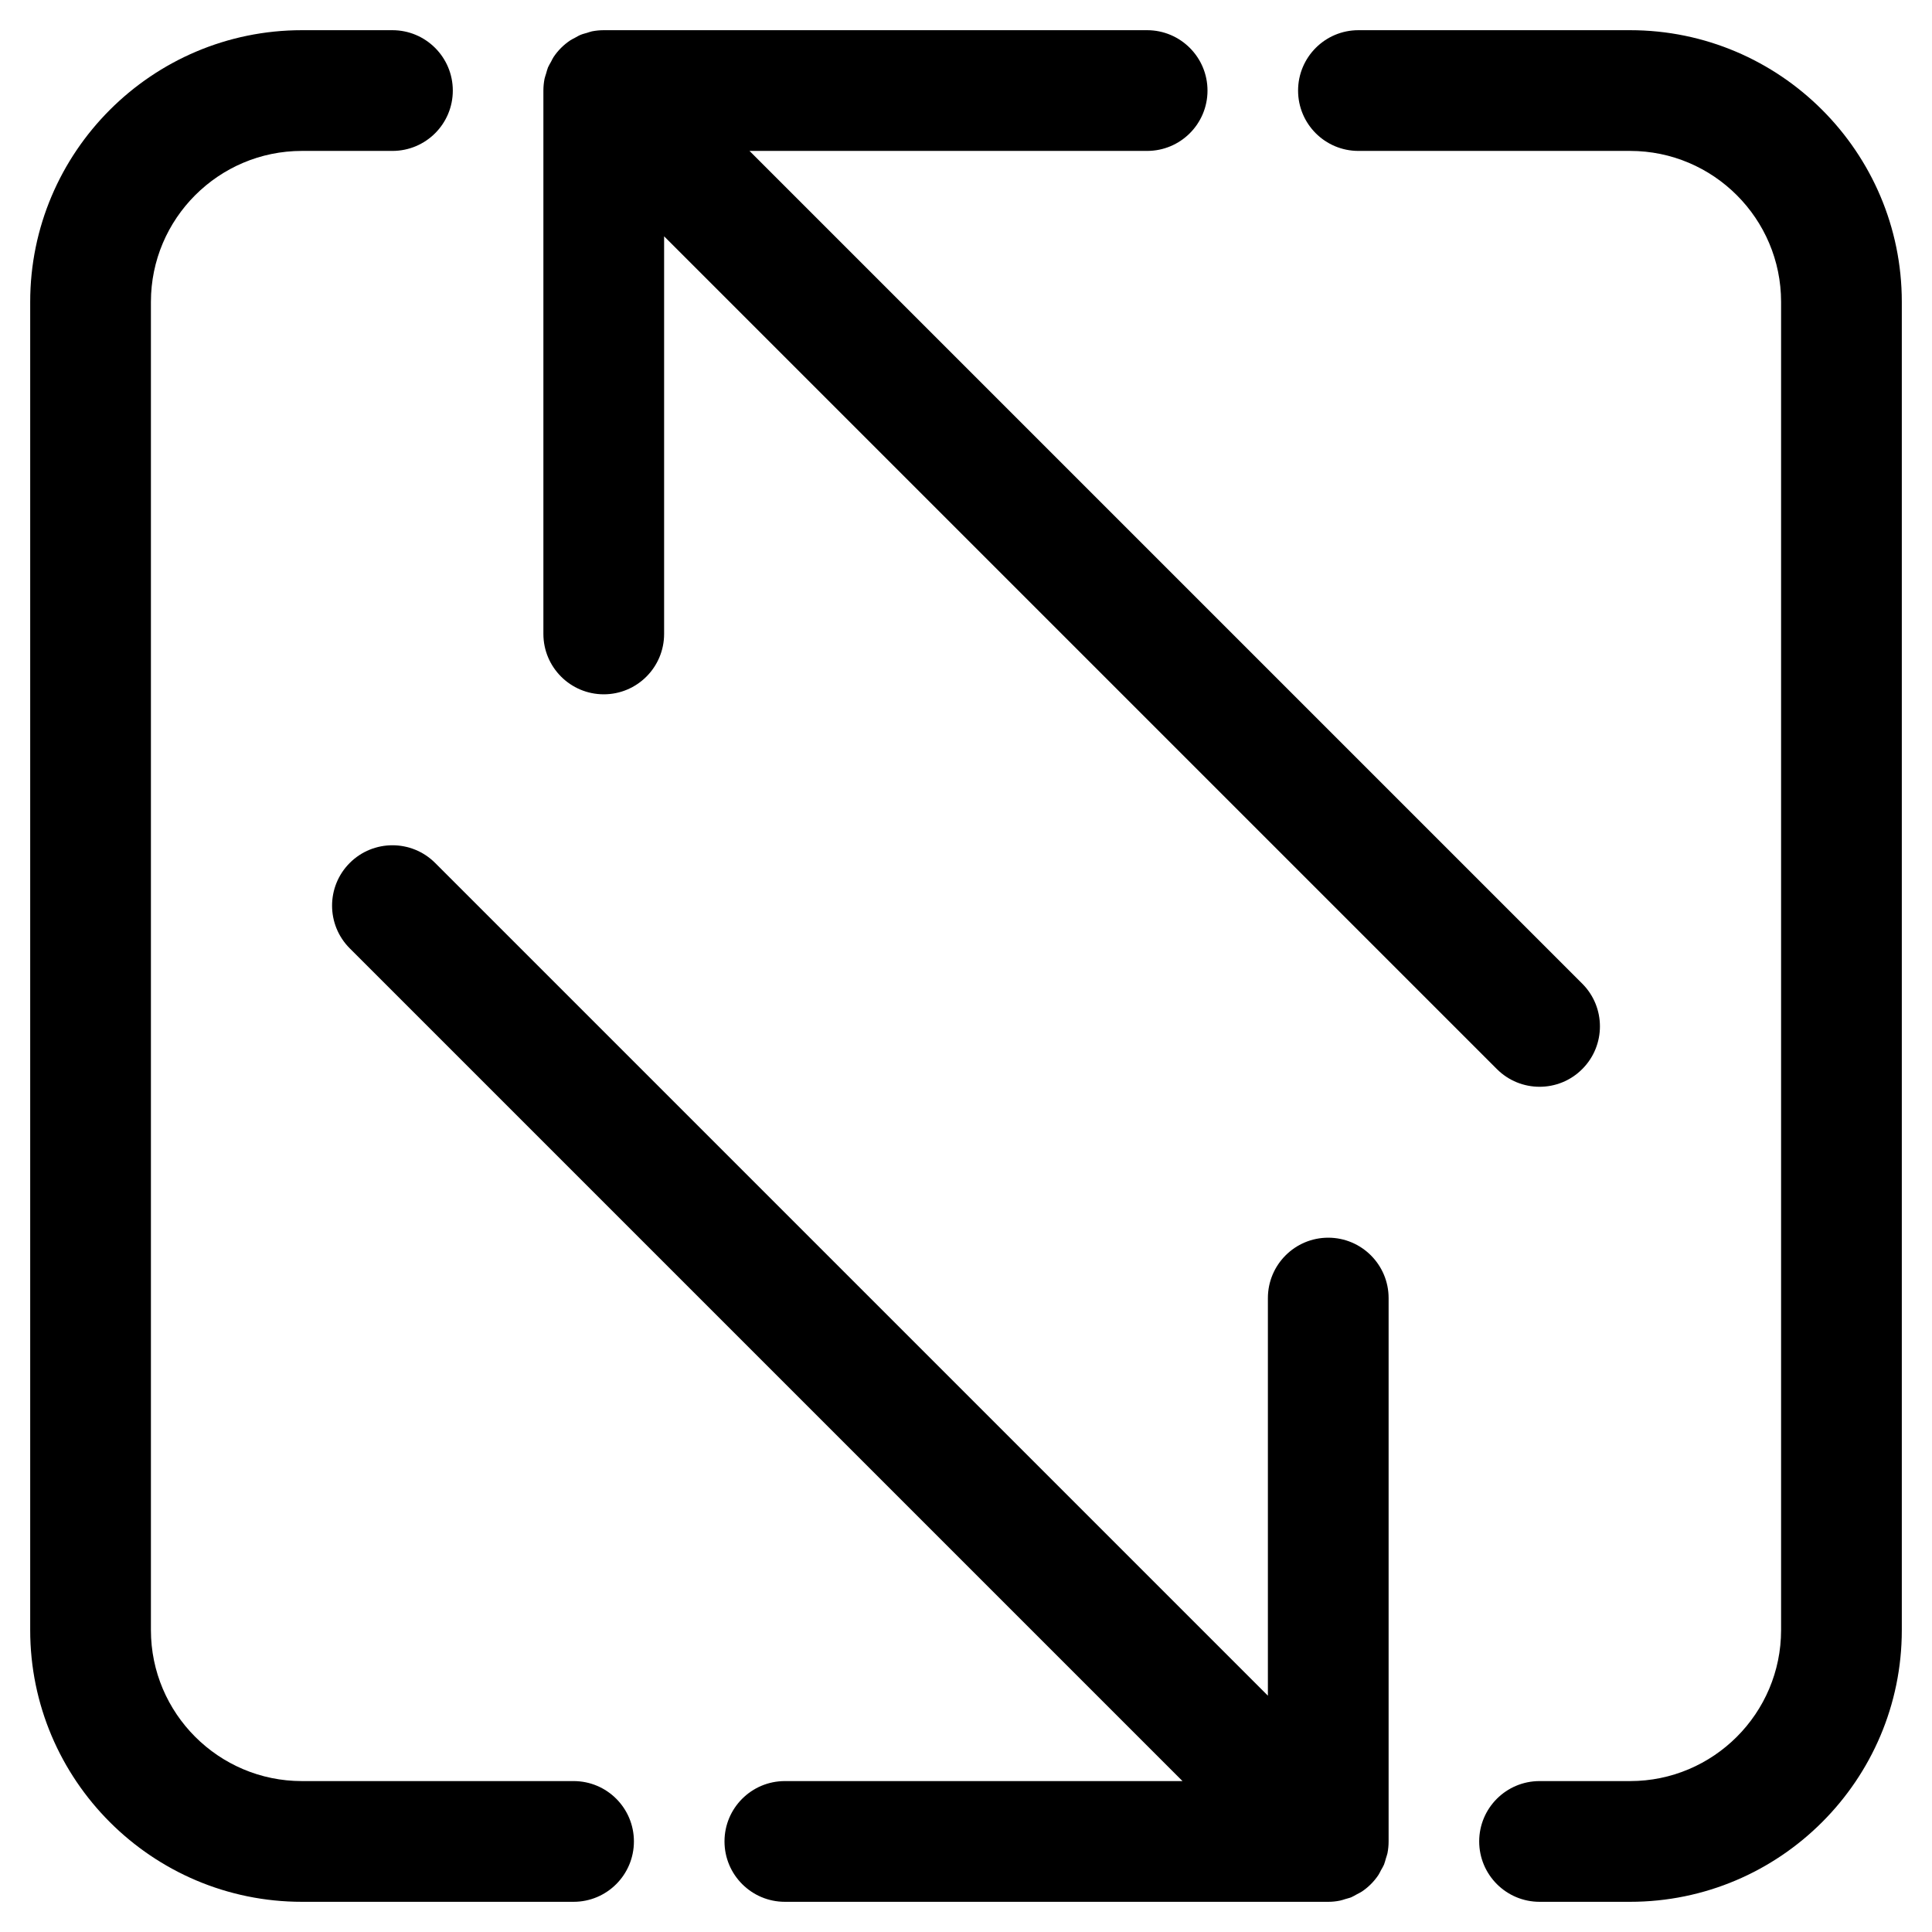
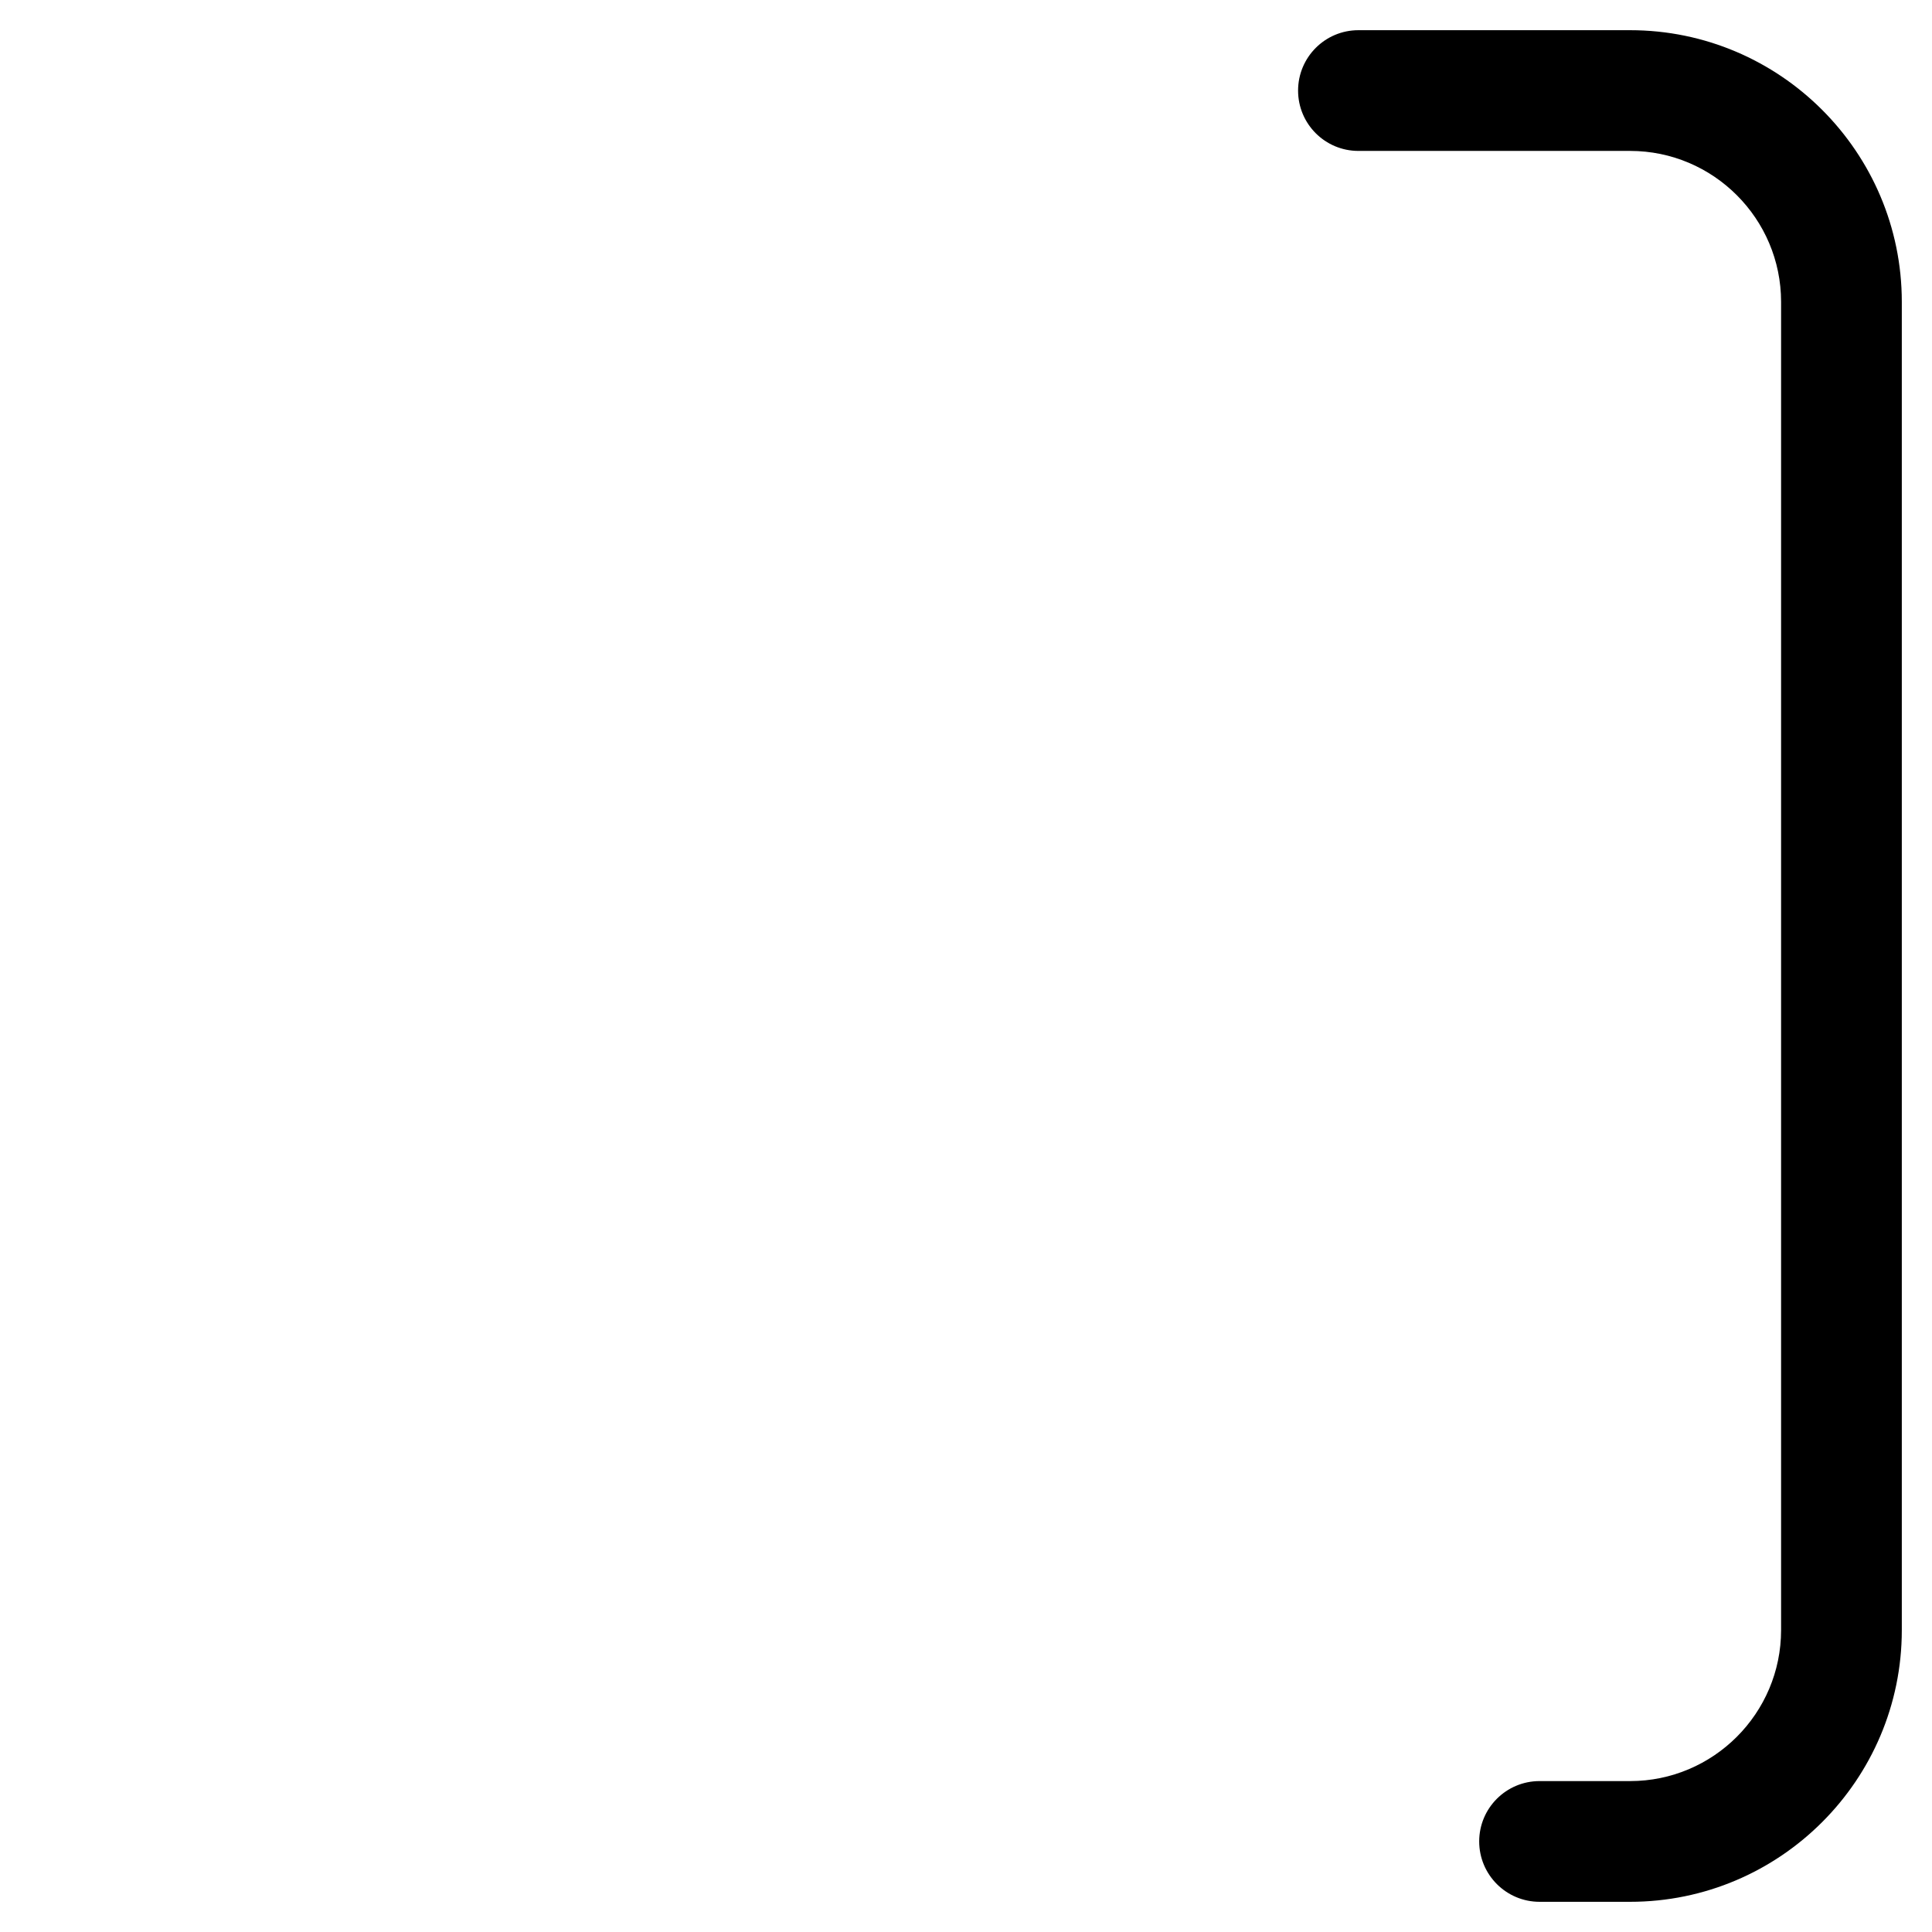
<svg xmlns="http://www.w3.org/2000/svg" width="35" height="35" viewBox="0 0 35 35" fill="none">
  <g clip-path="url(#clip0_211_29)">
    <path d="M29.531 0.547H24.609C24.005 0.547 23.516 1.037 23.516 1.641C23.516 2.245 24.005 2.734 24.609 2.734H29.531C31.039 2.734 32.266 3.961 32.266 5.469V29.531C32.266 31.039 31.039 32.266 29.531 32.266H27.891C27.287 32.266 26.797 32.755 26.797 33.359C26.797 33.963 27.287 34.453 27.891 34.453H29.531C32.245 34.453 34.453 32.245 34.453 29.531V5.469C34.453 2.755 32.245 0.547 29.531 0.547Z" fill="black" />
-     <path d="M10.391 32.266H5.469C3.961 32.266 2.734 31.039 2.734 29.531V5.469C2.734 3.961 3.961 2.734 5.469 2.734H7.109C7.713 2.734 8.203 2.245 8.203 1.641C8.203 1.037 7.713 0.547 7.109 0.547H5.469C2.755 0.547 0.547 2.755 0.547 5.469V29.531C0.547 32.245 2.755 34.453 5.469 34.453H10.391C10.995 34.453 11.484 33.963 11.484 33.359C11.484 32.755 10.995 32.266 10.391 32.266Z" fill="black" />
-     <path d="M24.062 22.422C23.459 22.422 22.969 22.912 22.969 23.516V30.719L7.883 15.633C7.456 15.206 6.763 15.206 6.336 15.633C5.909 16.06 5.909 16.753 6.336 17.18L21.422 32.266H14.219C13.615 32.266 13.125 32.755 13.125 33.359C13.125 33.963 13.615 34.453 14.219 34.453H24.062C24.134 34.453 24.206 34.446 24.277 34.431C24.309 34.425 24.339 34.413 24.37 34.404C24.407 34.393 24.445 34.384 24.481 34.37C24.517 34.354 24.55 34.334 24.584 34.315C24.613 34.299 24.642 34.287 24.669 34.269C24.789 34.189 24.892 34.086 24.972 33.966C24.99 33.939 25.002 33.91 25.017 33.882C25.037 33.848 25.057 33.814 25.073 33.778C25.087 33.742 25.096 33.704 25.107 33.667C25.116 33.636 25.128 33.606 25.135 33.574C25.149 33.503 25.156 33.431 25.156 33.359V23.516C25.156 22.912 24.666 22.422 24.062 22.422Z" fill="black" />
-     <path d="M10.938 12.578C11.541 12.578 12.031 12.088 12.031 11.484V4.281L27.117 19.367C27.331 19.581 27.611 19.688 27.891 19.688C28.171 19.688 28.451 19.581 28.664 19.367C29.091 18.94 29.091 18.247 28.664 17.82L13.578 2.734H20.781C21.385 2.734 21.875 2.245 21.875 1.641C21.875 1.037 21.385 0.547 20.781 0.547H10.938C10.866 0.547 10.794 0.554 10.723 0.568C10.691 0.575 10.662 0.587 10.631 0.596C10.594 0.607 10.556 0.615 10.519 0.631C10.483 0.645 10.45 0.666 10.417 0.684C10.388 0.7 10.358 0.713 10.331 0.731C10.211 0.811 10.108 0.914 10.028 1.034C10.01 1.061 9.998 1.09 9.983 1.118C9.964 1.152 9.943 1.186 9.927 1.222C9.913 1.258 9.904 1.296 9.893 1.333C9.884 1.364 9.872 1.394 9.865 1.426C9.851 1.497 9.844 1.569 9.844 1.641V11.484C9.844 12.088 10.334 12.578 10.938 12.578Z" fill="black" />
  </g>
  <defs>
    <clipPath id="clip0_211_29">
      <rect width="35" height="35" fill="white" />
    </clipPath>
  </defs>
</svg>